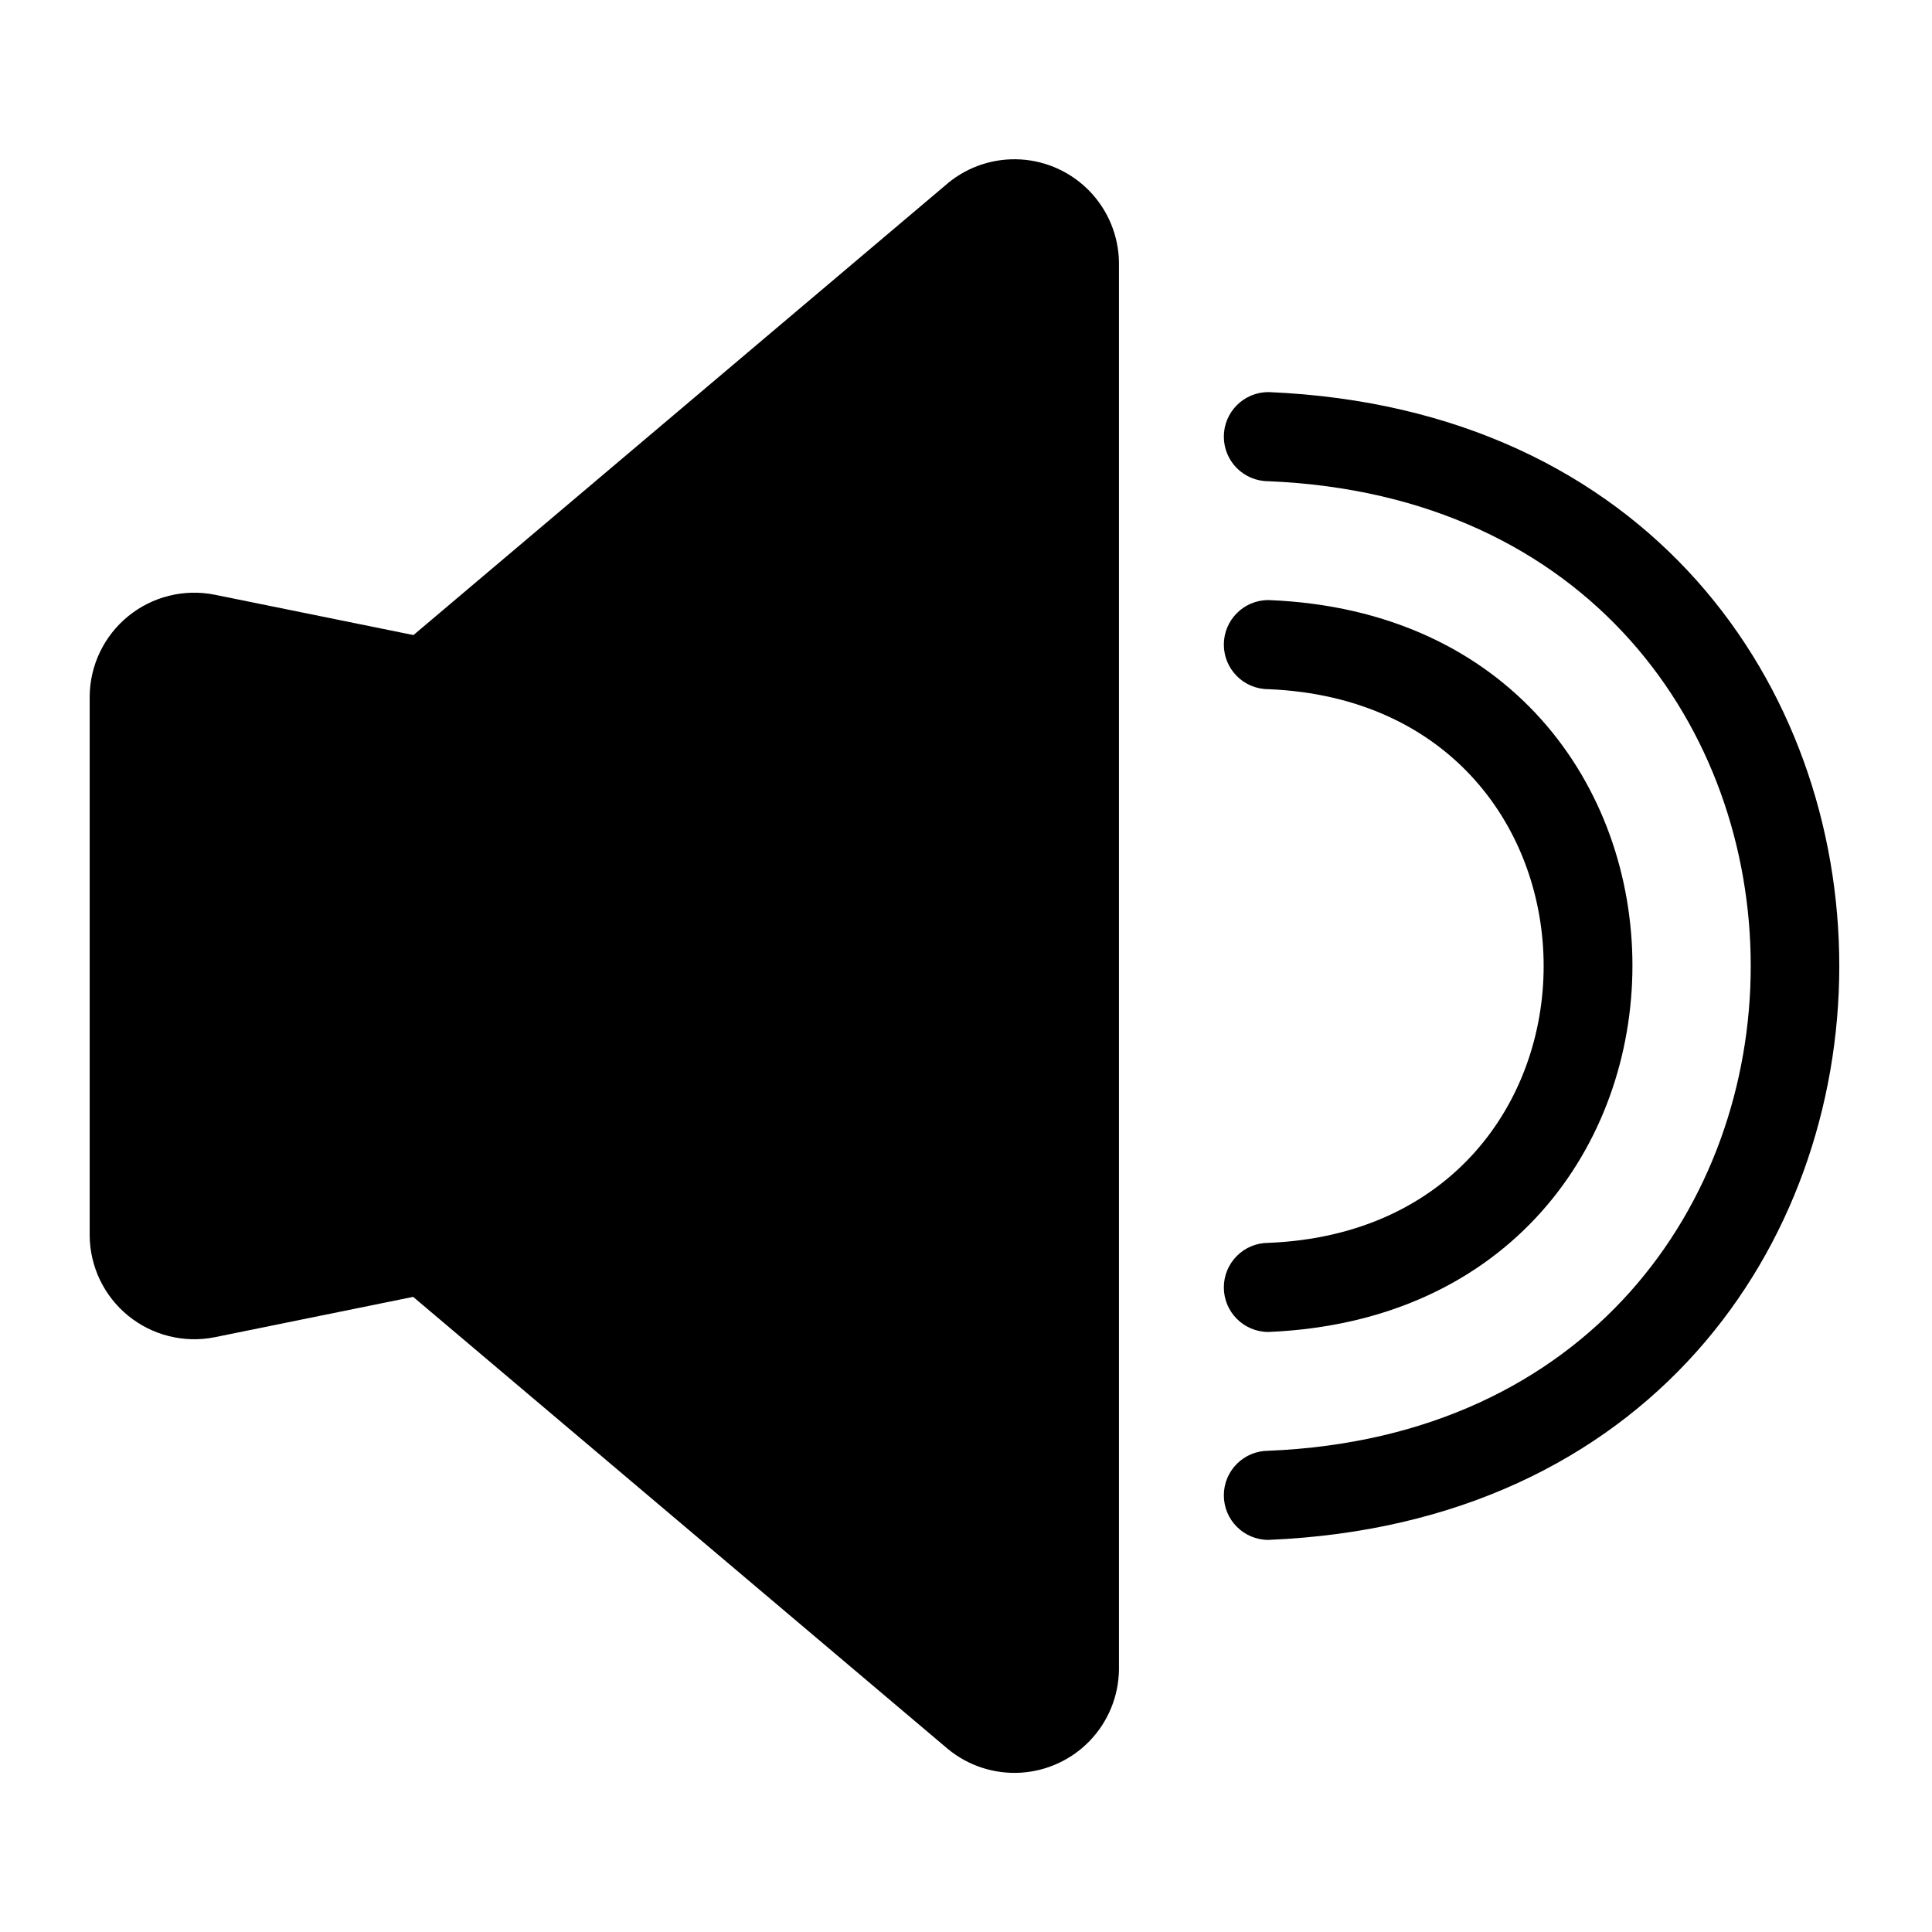
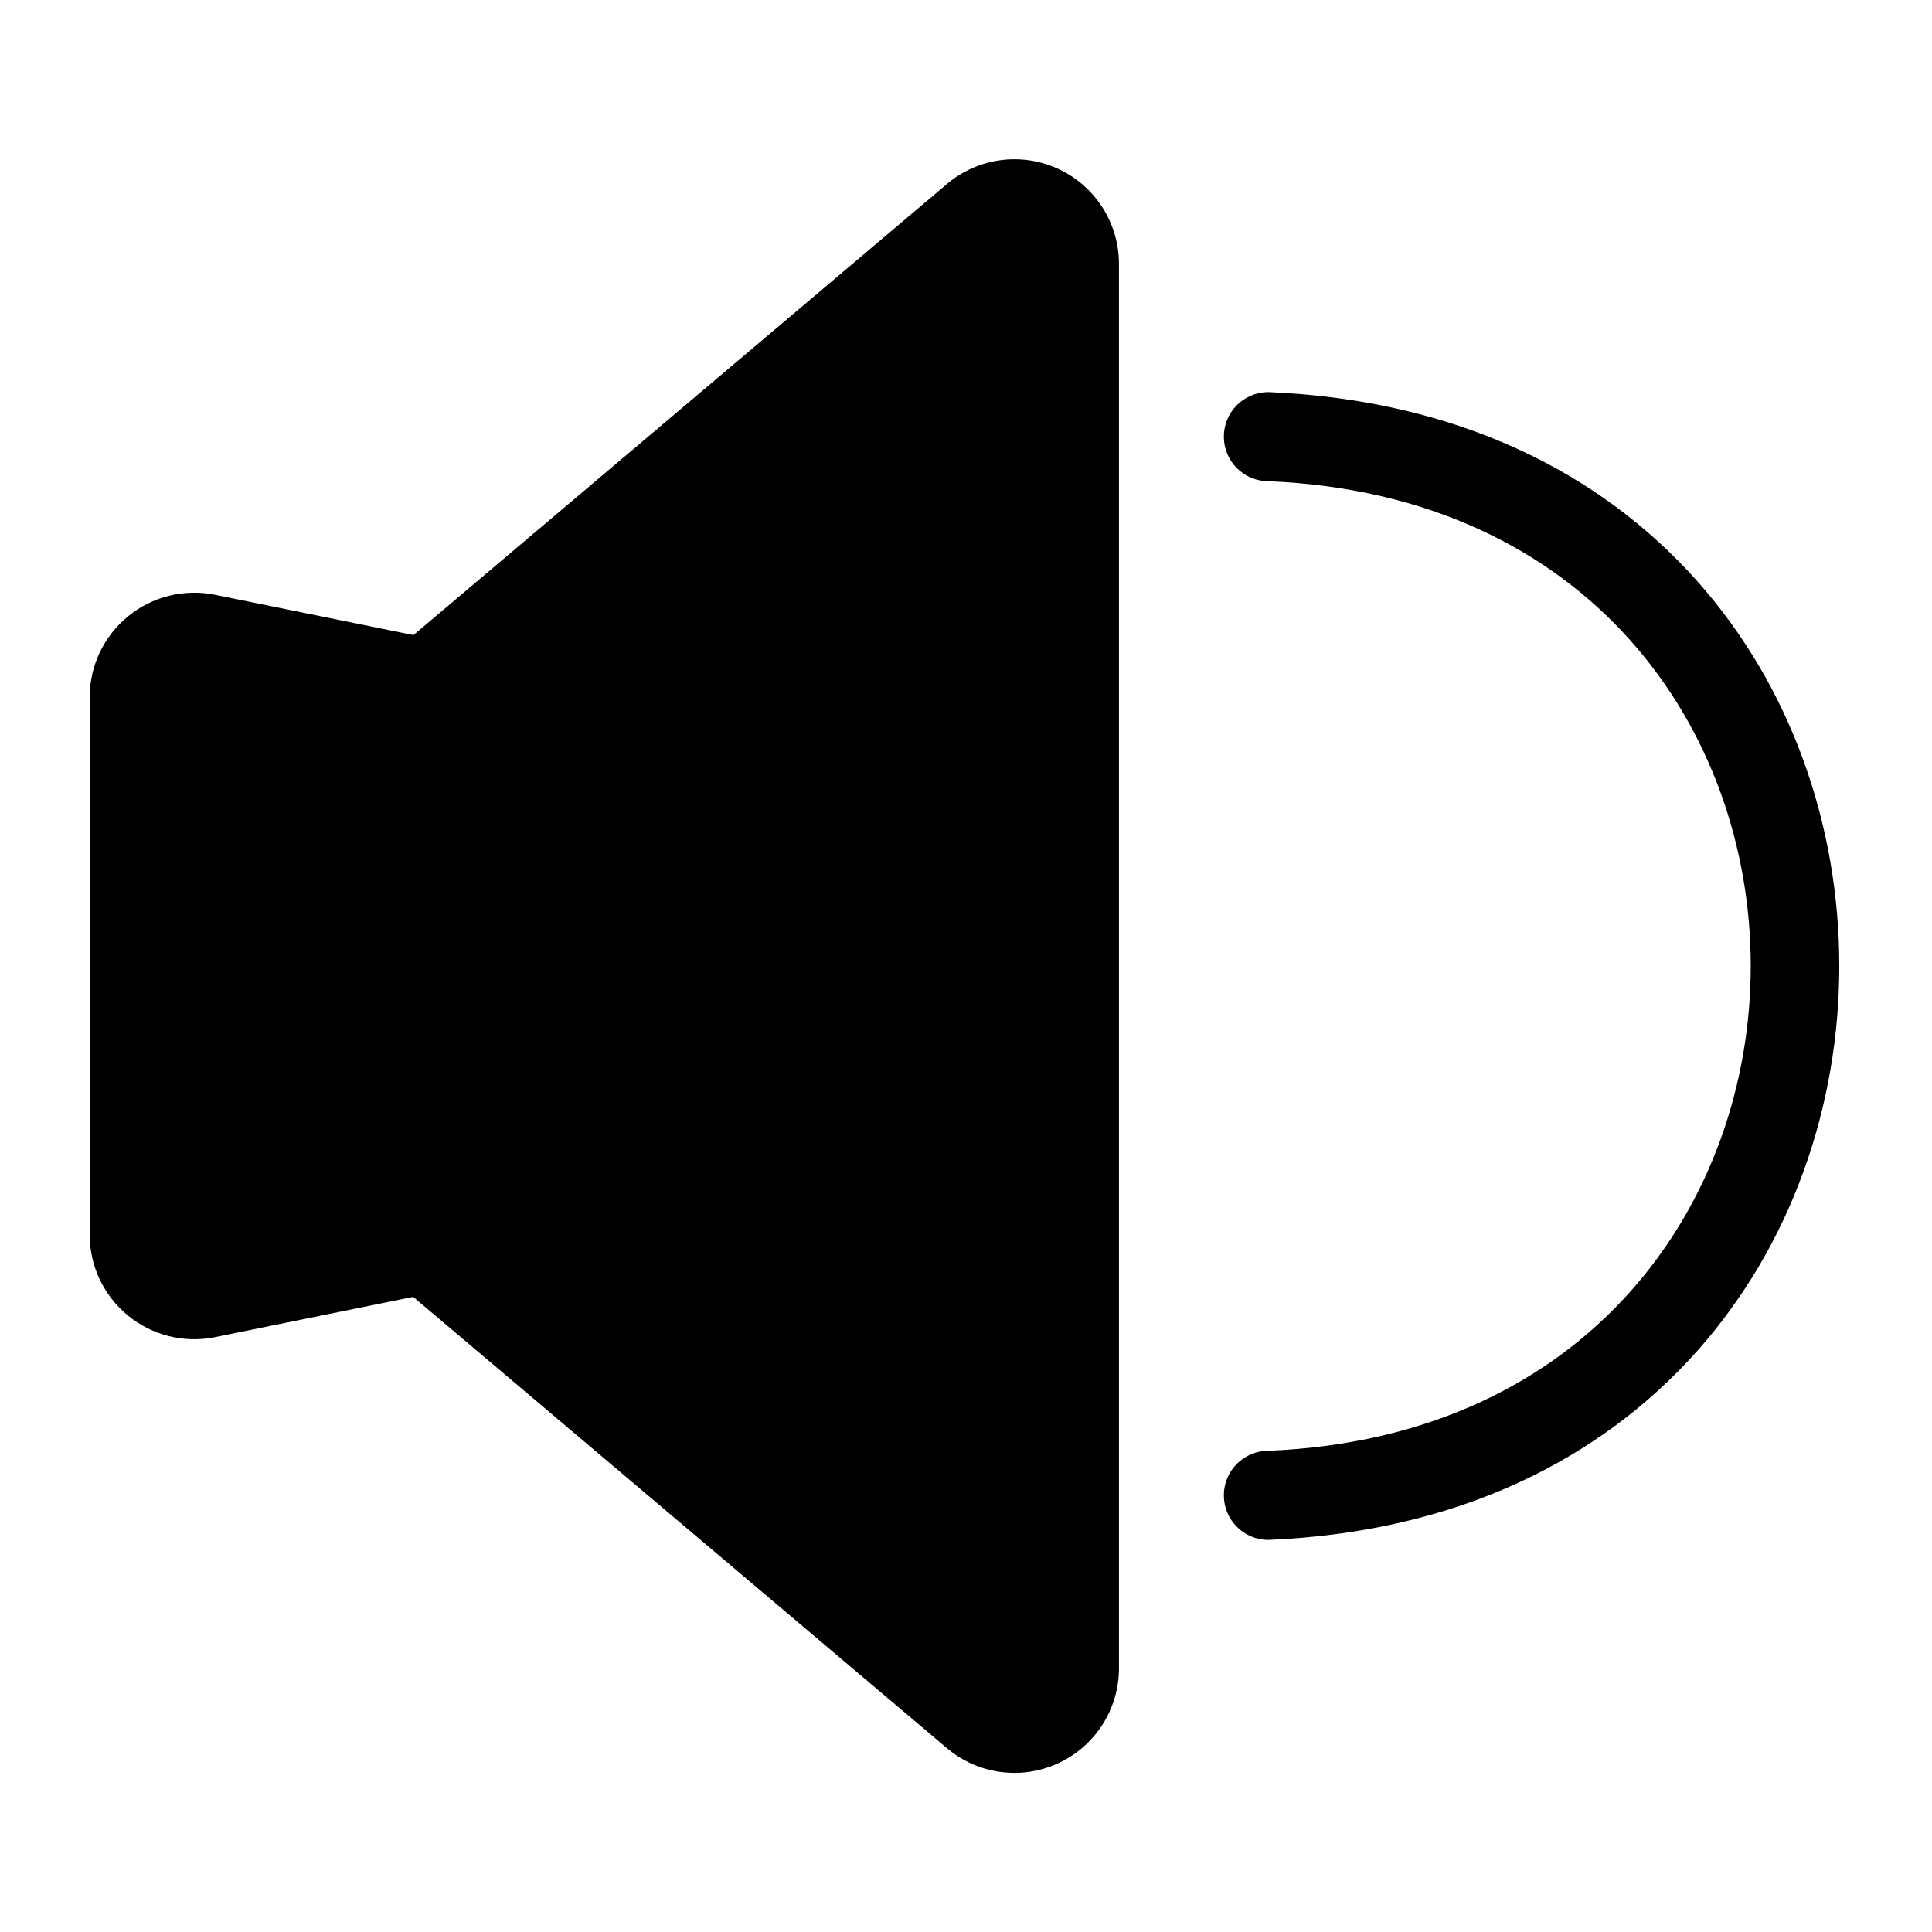
<svg xmlns="http://www.w3.org/2000/svg" fill="#000000" width="800px" height="800px" version="1.1" viewBox="144 144 512 512">
  <g>
    <path d="m395.27 192.49-141.7 119.81-52.742-10.707c-8.098-1.594-16.488 0.504-22.879 5.727-6.394 5.223-10.129 13.02-10.184 21.273v142.8c0.055 8.254 3.789 16.055 10.184 21.273 6.391 5.223 14.781 7.32 22.879 5.727l52.664-10.707 141.7 119.81c5.402 4.457 12.293 6.703 19.281 6.289 6.992-0.418 13.566-3.465 18.402-8.527 4.832-5.066 7.57-11.777 7.66-18.777v-372.98c-0.105-6.984-2.844-13.672-7.668-18.723-4.824-5.051-11.375-8.094-18.348-8.52-6.969-0.426-13.844 1.797-19.25 6.223z" />
-     <path d="m480.14 247.91c-6.523 0-11.809 5.289-11.809 11.809 0 6.523 5.285 11.809 11.809 11.809 170.51 7.086 170.35 249.94 0 256.94-6.523 0-11.809 5.289-11.809 11.809 0 6.523 5.285 11.809 11.809 11.809 201.68-8.344 201.76-295.75 0-304.18z" />
-     <path d="m480.14 473.37c-6.523 0-11.809 5.285-11.809 11.805 0 6.523 5.285 11.809 11.809 11.809 128.63-5.352 128.63-188.93 0-193.96-6.523 0-11.809 5.285-11.809 11.809 0 6.519 5.285 11.809 11.809 11.809 97.297 4.012 97.219 142.8 0 146.73z" />
+     <path d="m480.14 247.91c-6.523 0-11.809 5.289-11.809 11.809 0 6.523 5.285 11.809 11.809 11.809 170.51 7.086 170.35 249.94 0 256.94-6.523 0-11.809 5.289-11.809 11.809 0 6.523 5.285 11.809 11.809 11.809 201.68-8.344 201.76-295.75 0-304.18" />
  </g>
</svg>